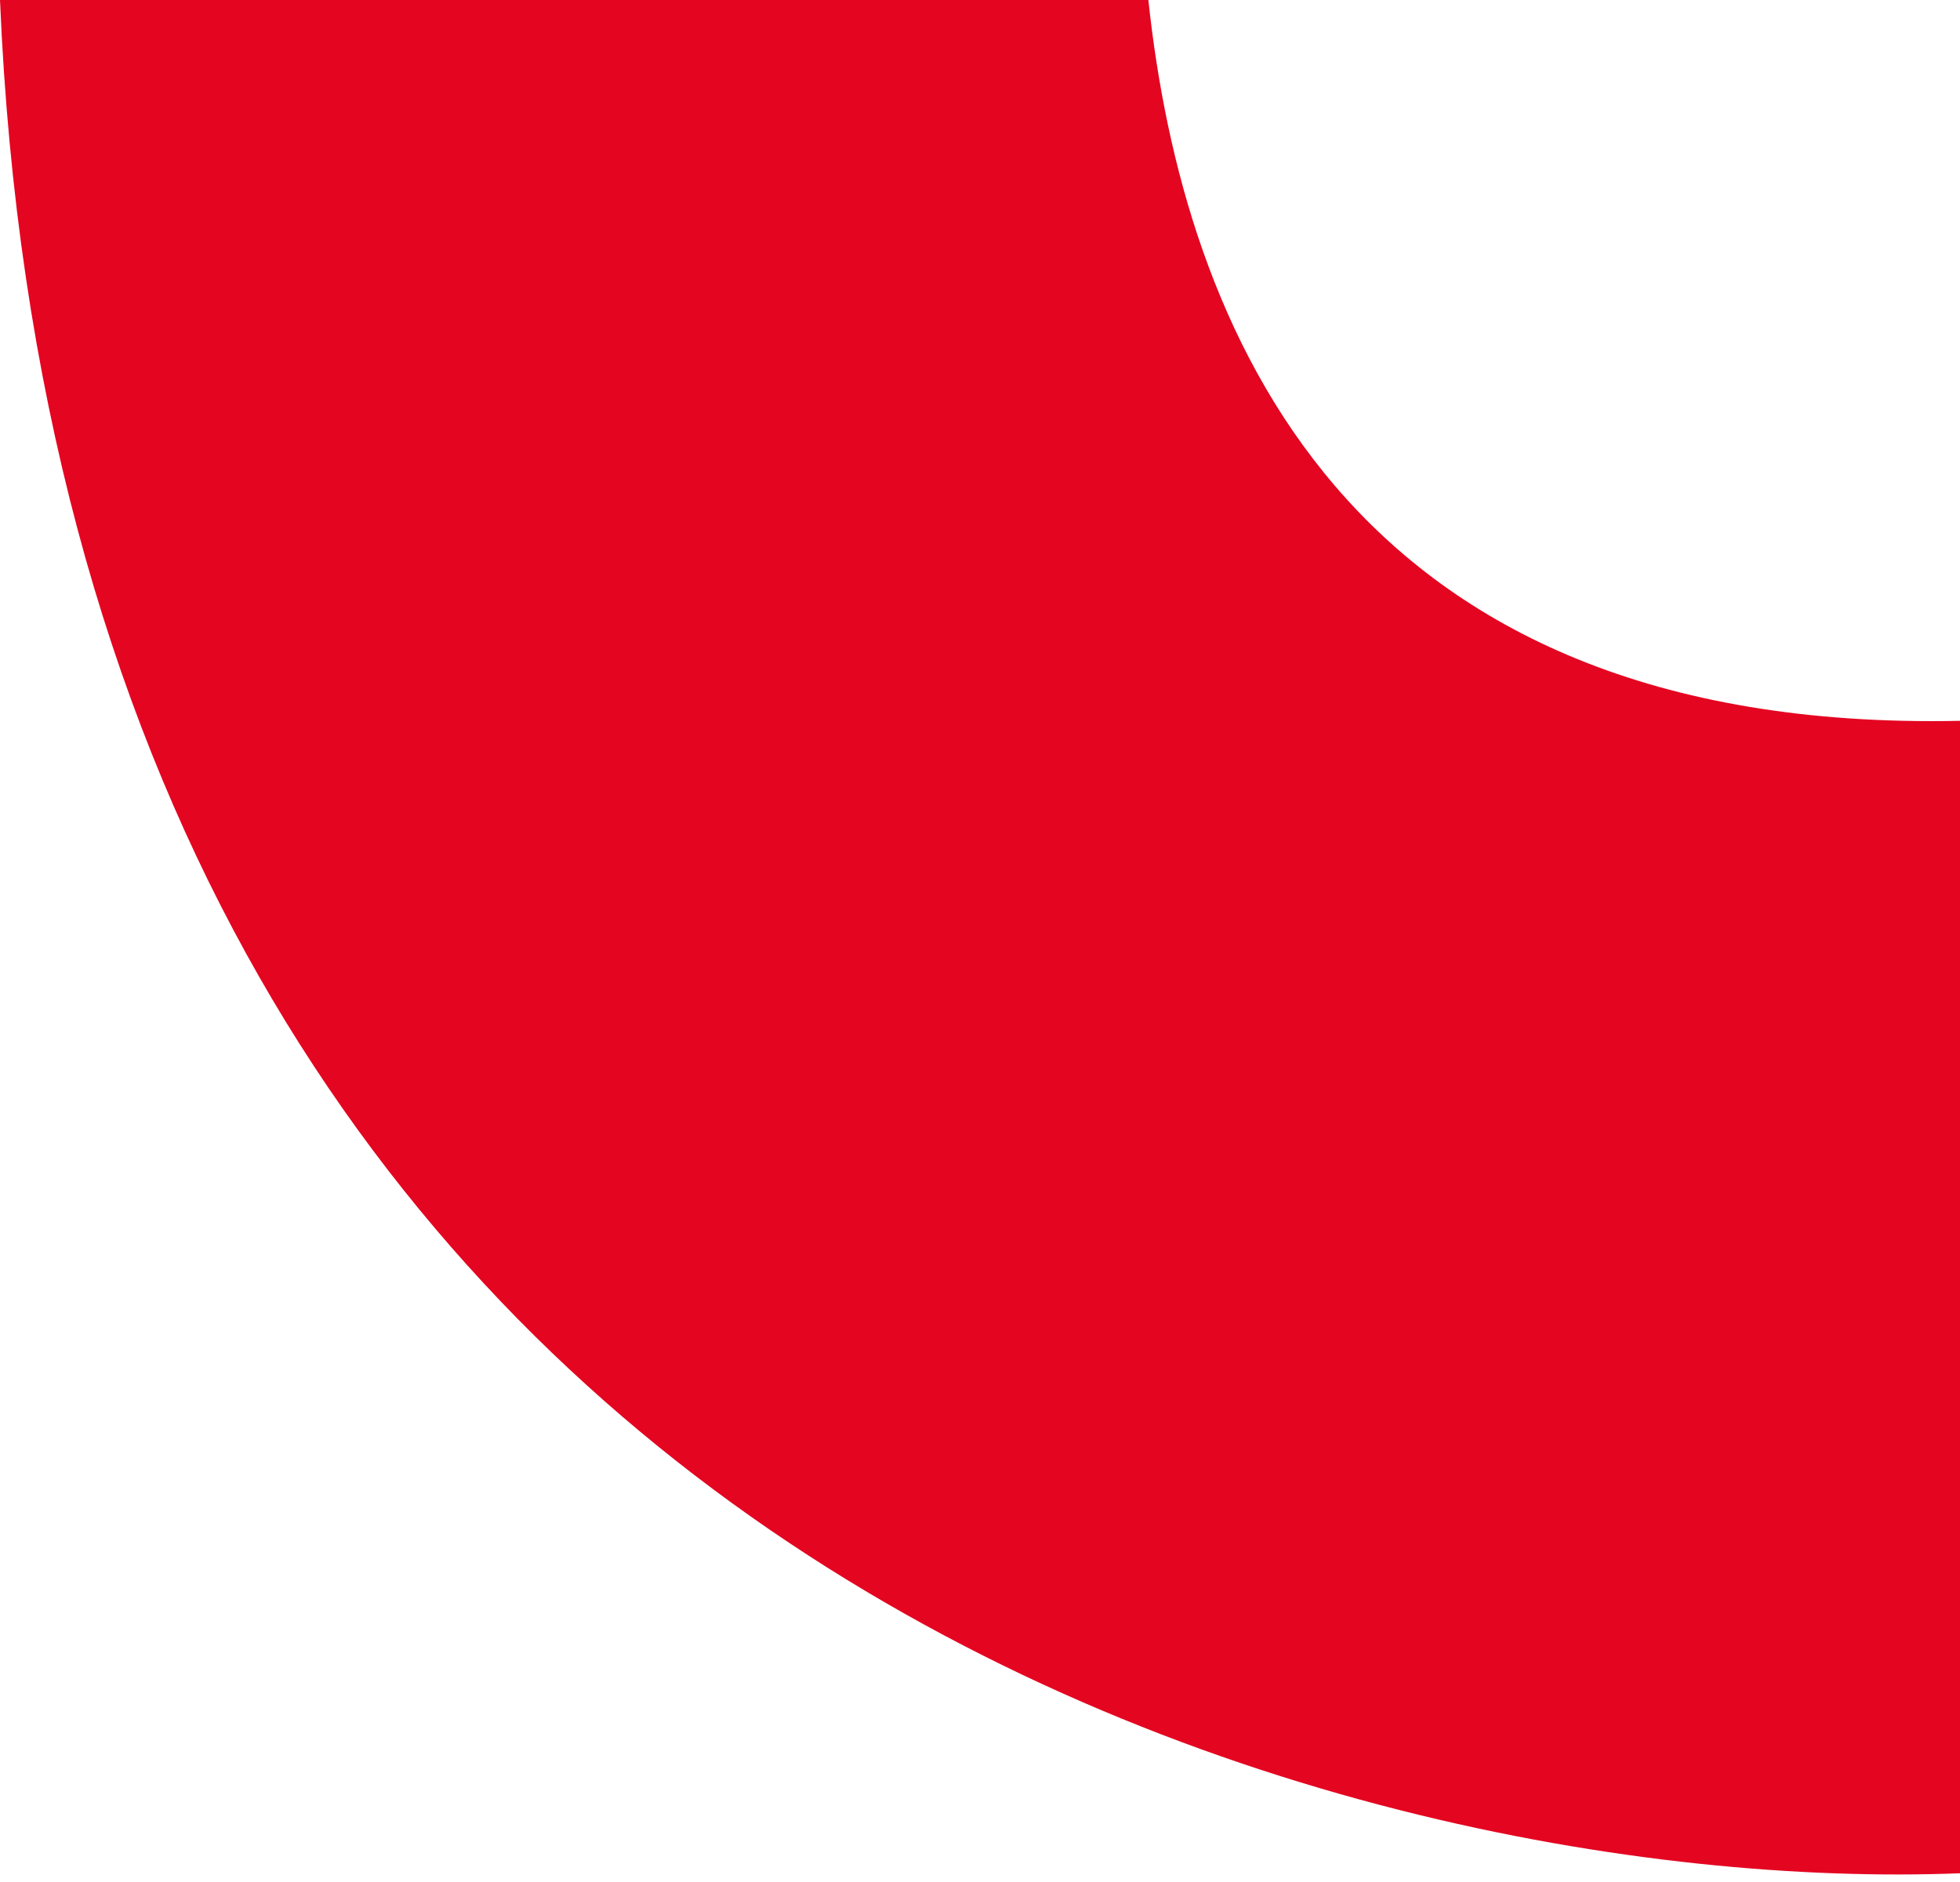
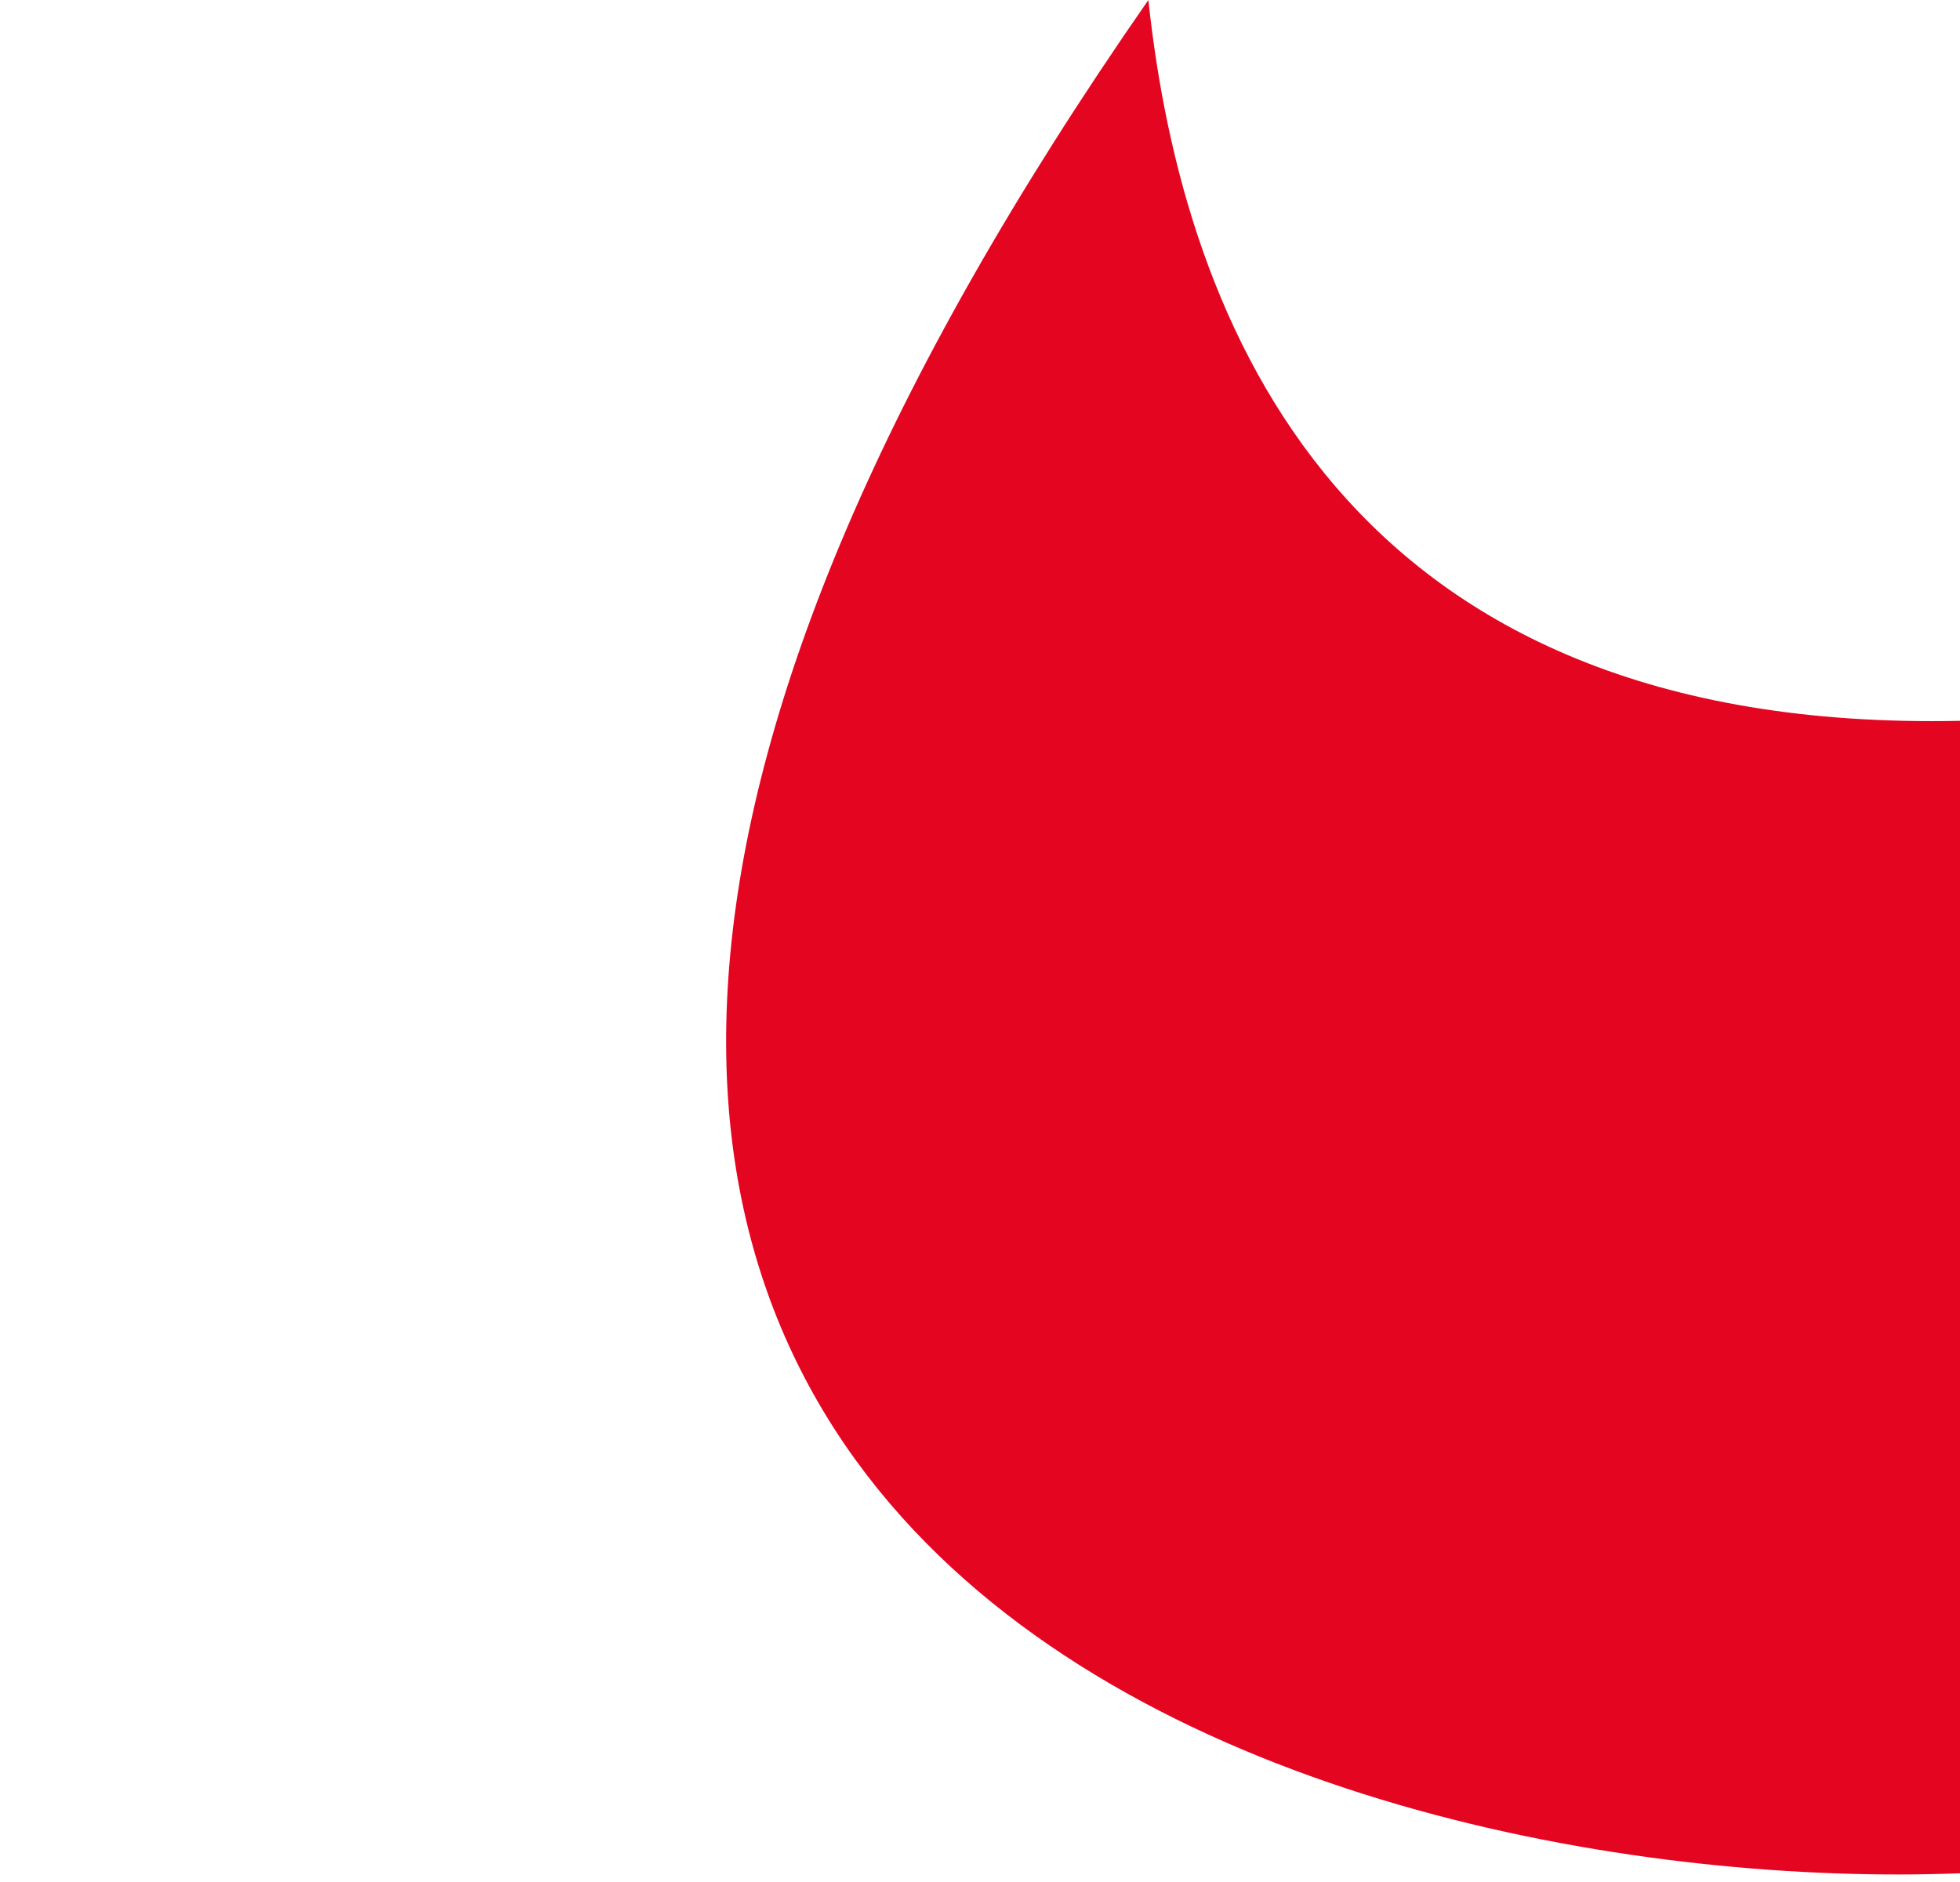
<svg xmlns="http://www.w3.org/2000/svg" width="227" height="218" viewBox="0 0 227 218" fill="none">
-   <path d="M133 0H0C7.6 180.4 154.5 219.833 227 217V83.5C155.5 85 137 37.5 133 0Z" fill="#E40521" />
+   <path d="M133 0C7.6 180.4 154.5 219.833 227 217V83.5C155.5 85 137 37.5 133 0Z" fill="#E40521" />
</svg>